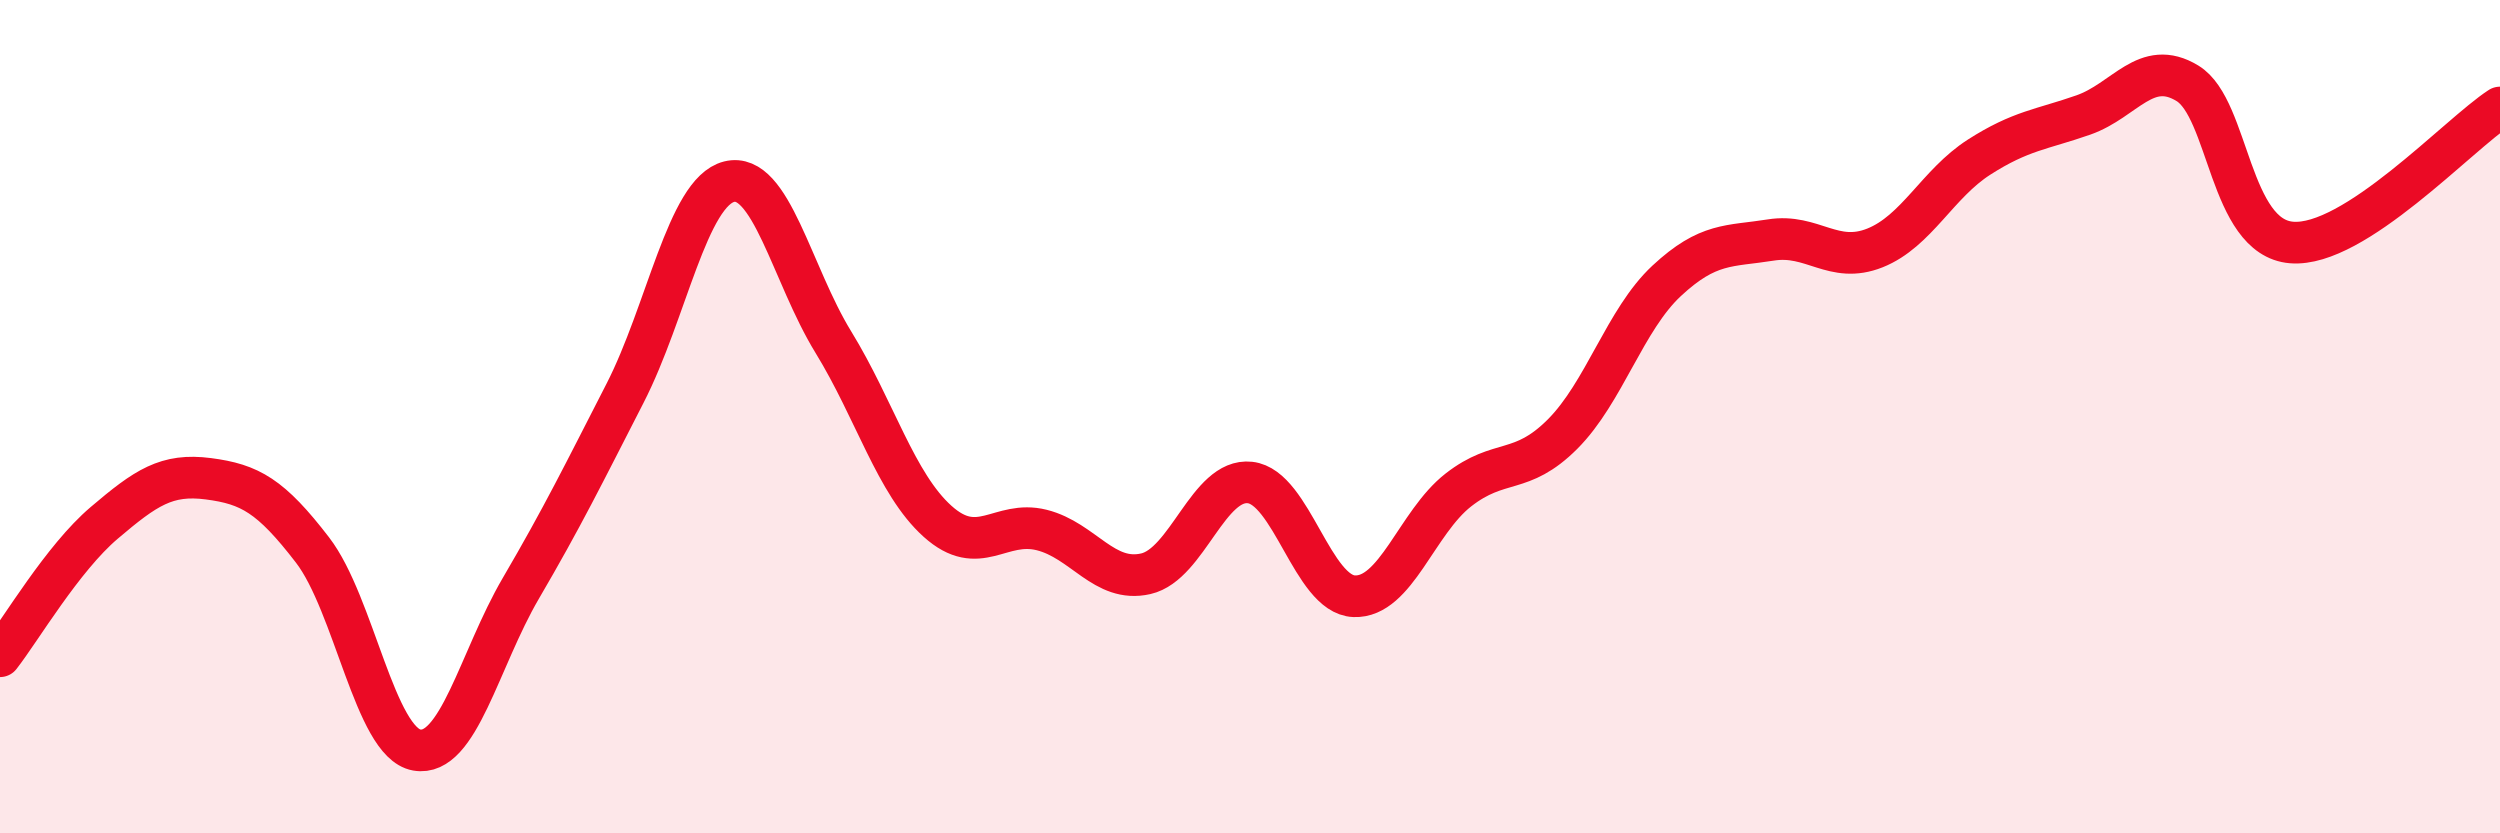
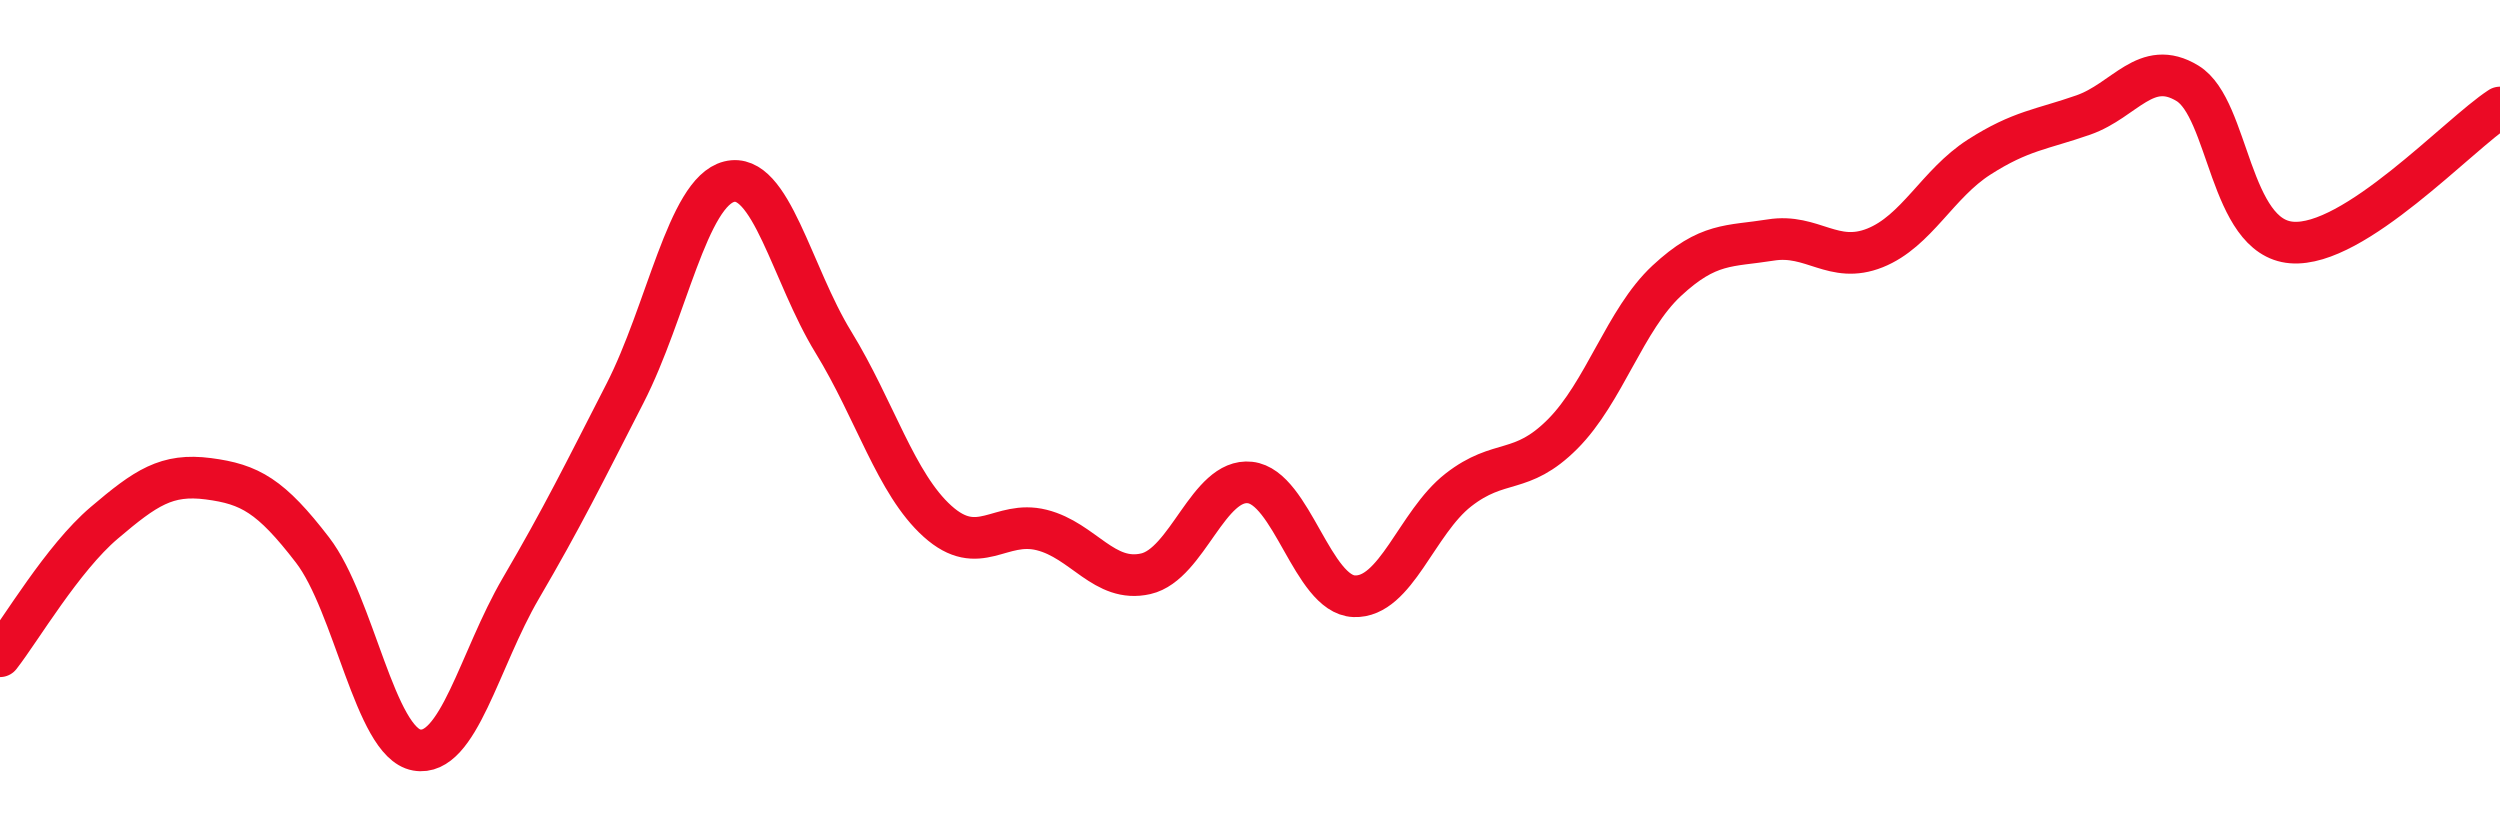
<svg xmlns="http://www.w3.org/2000/svg" width="60" height="20" viewBox="0 0 60 20">
-   <path d="M 0,15.75 C 0.5,15.11 1.5,13.4 2.5,12.55 C 3.5,11.7 4,11.36 5,11.49 C 6,11.62 6.5,11.9 7.5,13.2 C 8.5,14.5 9,17.82 10,18 C 11,18.18 11.5,15.83 12.5,14.12 C 13.5,12.41 14,11.39 15,9.44 C 16,7.49 16.5,4.61 17.5,4.36 C 18.5,4.11 19,6.58 20,8.21 C 21,9.84 21.5,11.61 22.5,12.51 C 23.5,13.41 24,12.47 25,12.72 C 26,12.97 26.5,14 27.5,13.77 C 28.5,13.54 29,11.47 30,11.58 C 31,11.69 31.5,14.27 32.5,14.31 C 33.5,14.35 34,12.54 35,11.76 C 36,10.98 36.5,11.42 37.5,10.42 C 38.5,9.42 39,7.67 40,6.74 C 41,5.81 41.5,5.92 42.5,5.76 C 43.5,5.6 44,6.35 45,5.95 C 46,5.55 46.5,4.41 47.5,3.77 C 48.5,3.13 49,3.11 50,2.76 C 51,2.41 51.5,1.39 52.5,2 C 53.5,2.61 53.5,5.7 55,5.82 C 56.5,5.94 59,3.23 60,2.58L60 20L0 20Z" fill="#EB0A25" opacity="0.1" stroke-linecap="round" stroke-linejoin="round" />
  <path d="M 0,15.75 C 0.5,15.11 1.5,13.4 2.5,12.55 C 3.5,11.7 4,11.36 5,11.49 C 6,11.62 6.5,11.9 7.5,13.2 C 8.5,14.5 9,17.82 10,18 C 11,18.18 11.5,15.83 12.5,14.12 C 13.5,12.41 14,11.39 15,9.44 C 16,7.49 16.5,4.61 17.5,4.36 C 18.5,4.11 19,6.58 20,8.21 C 21,9.84 21.5,11.61 22.5,12.51 C 23.5,13.41 24,12.47 25,12.72 C 26,12.97 26.5,14 27.5,13.77 C 28.5,13.54 29,11.47 30,11.58 C 31,11.69 31.5,14.27 32.5,14.31 C 33.5,14.35 34,12.54 35,11.76 C 36,10.98 36.5,11.42 37.5,10.42 C 38.5,9.42 39,7.67 40,6.74 C 41,5.81 41.5,5.92 42.5,5.76 C 43.5,5.6 44,6.35 45,5.95 C 46,5.55 46.5,4.41 47.5,3.77 C 48.5,3.13 49,3.11 50,2.76 C 51,2.41 51.5,1.39 52.5,2 C 53.5,2.61 53.5,5.7 55,5.82 C 56.5,5.94 59,3.23 60,2.58" stroke="#EB0A25" stroke-width="1" fill="none" stroke-linecap="round" stroke-linejoin="round" />
</svg>